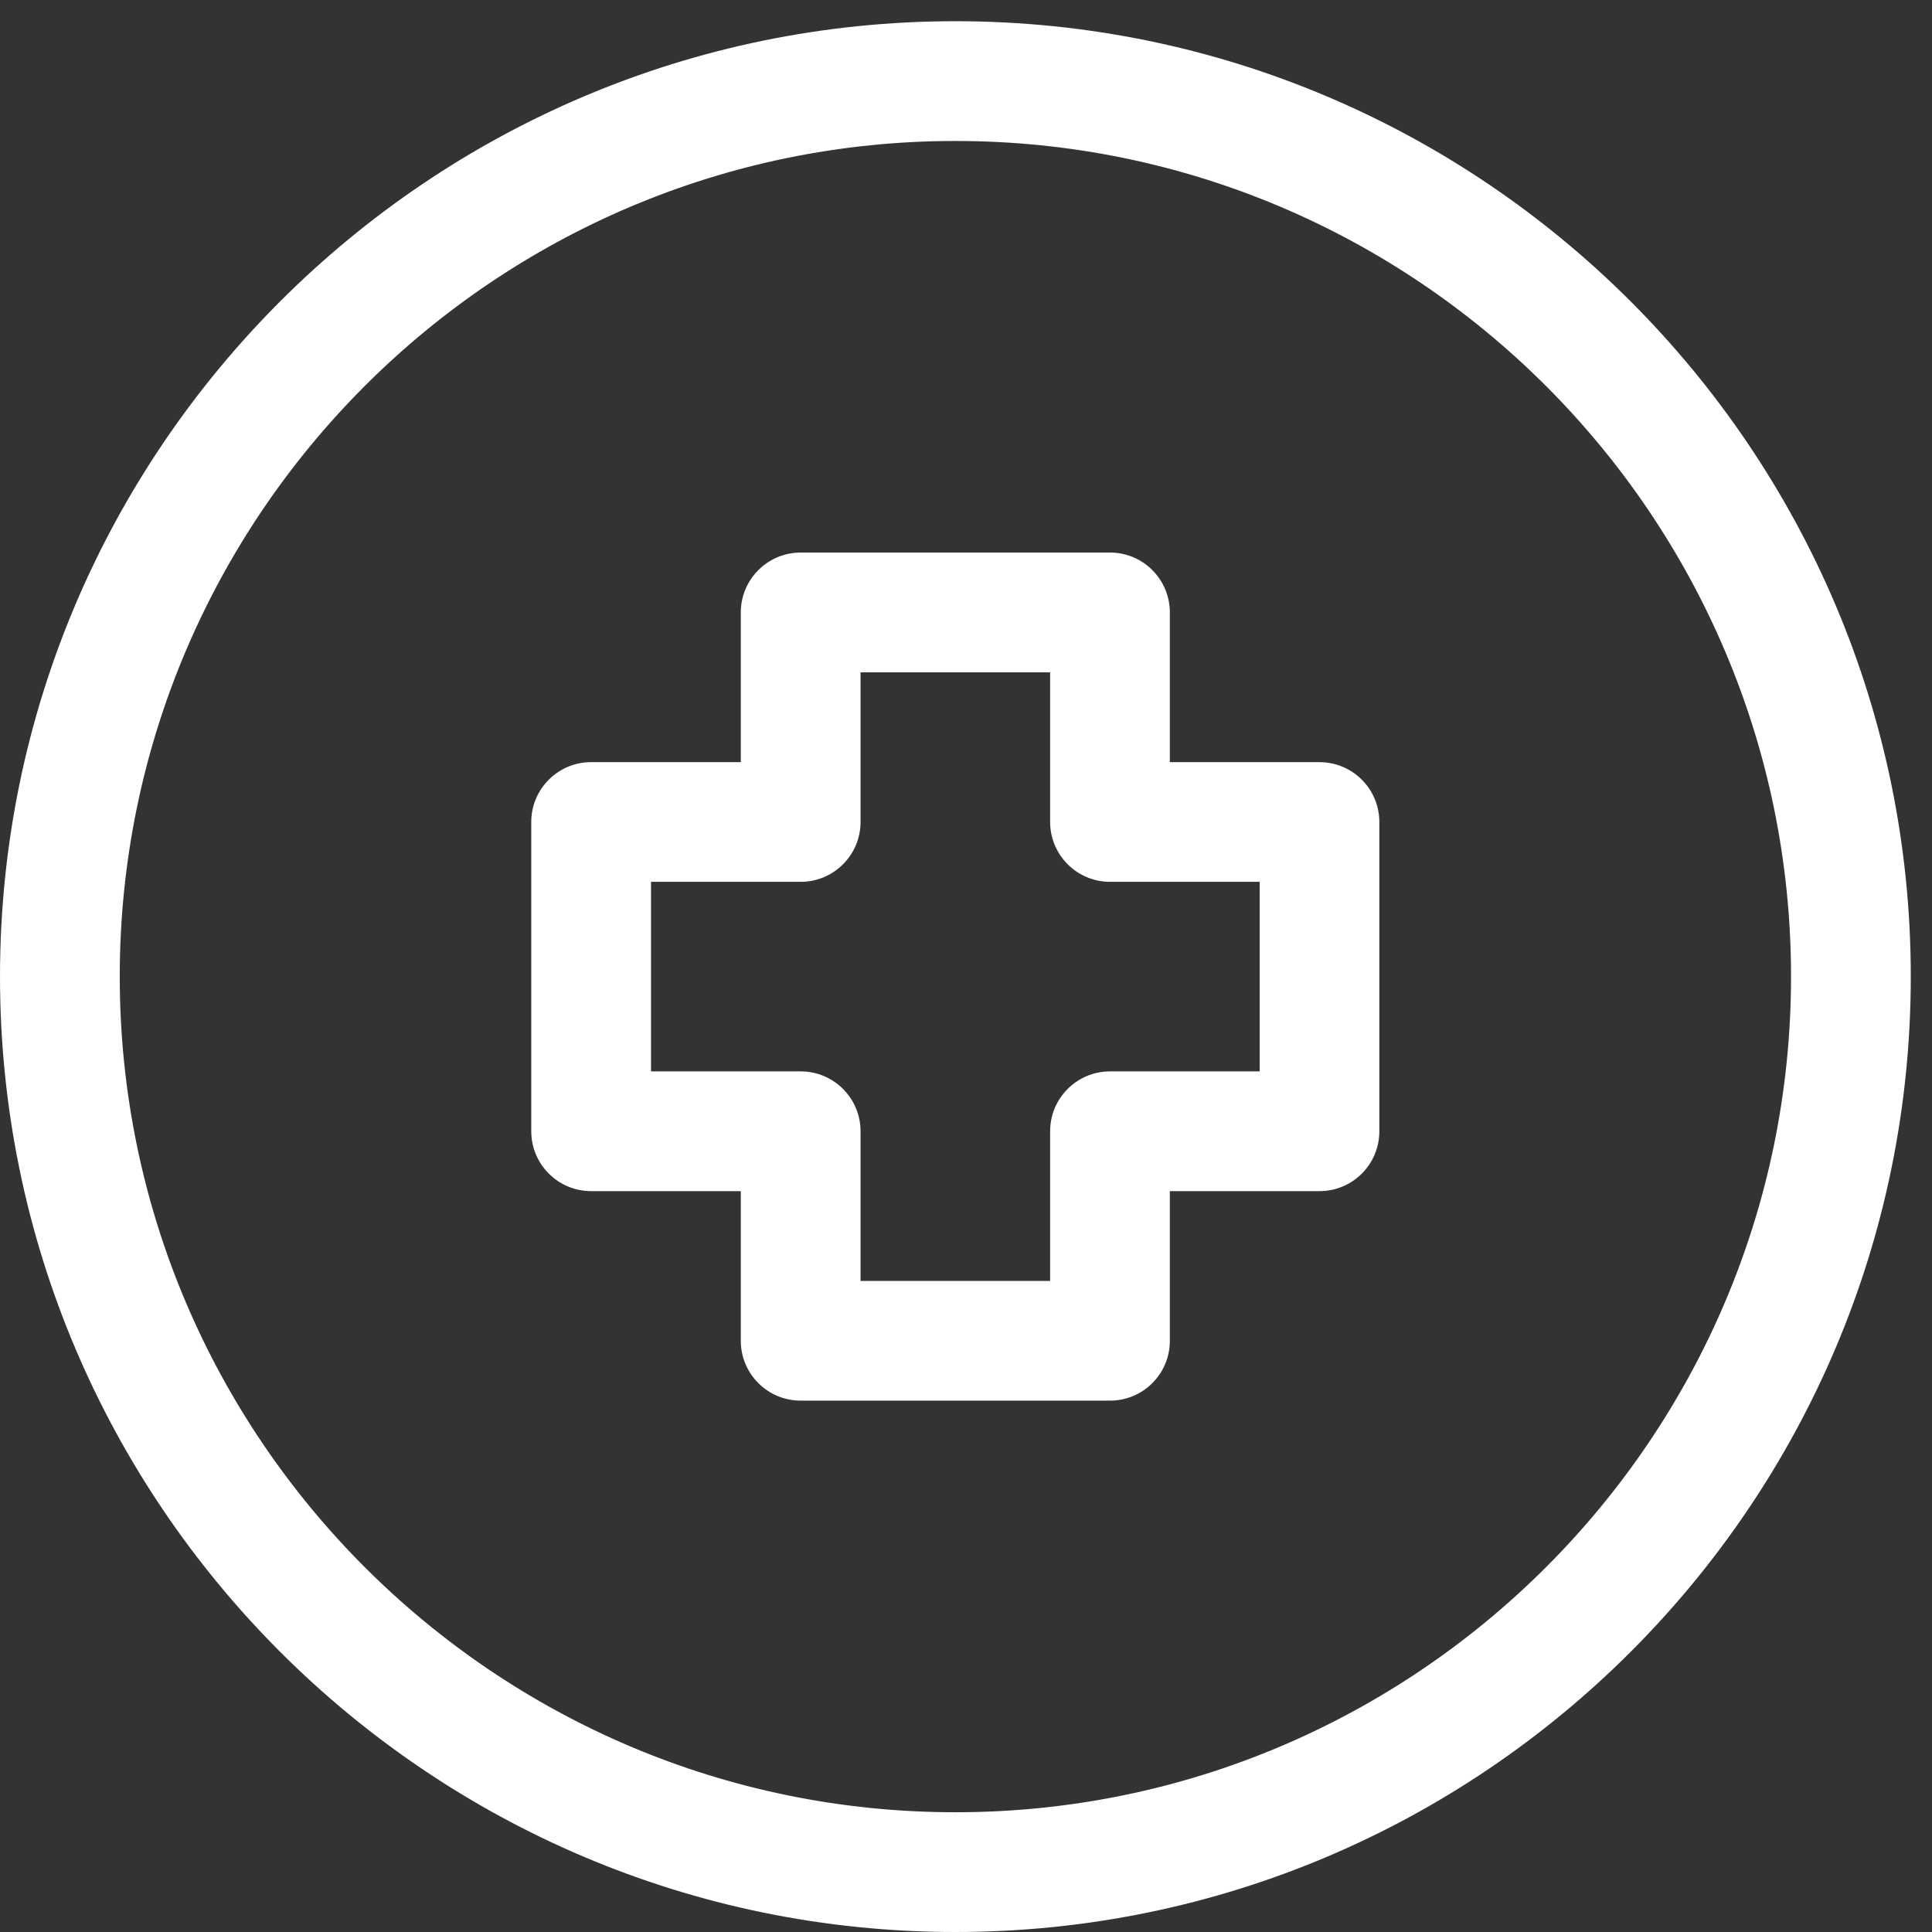
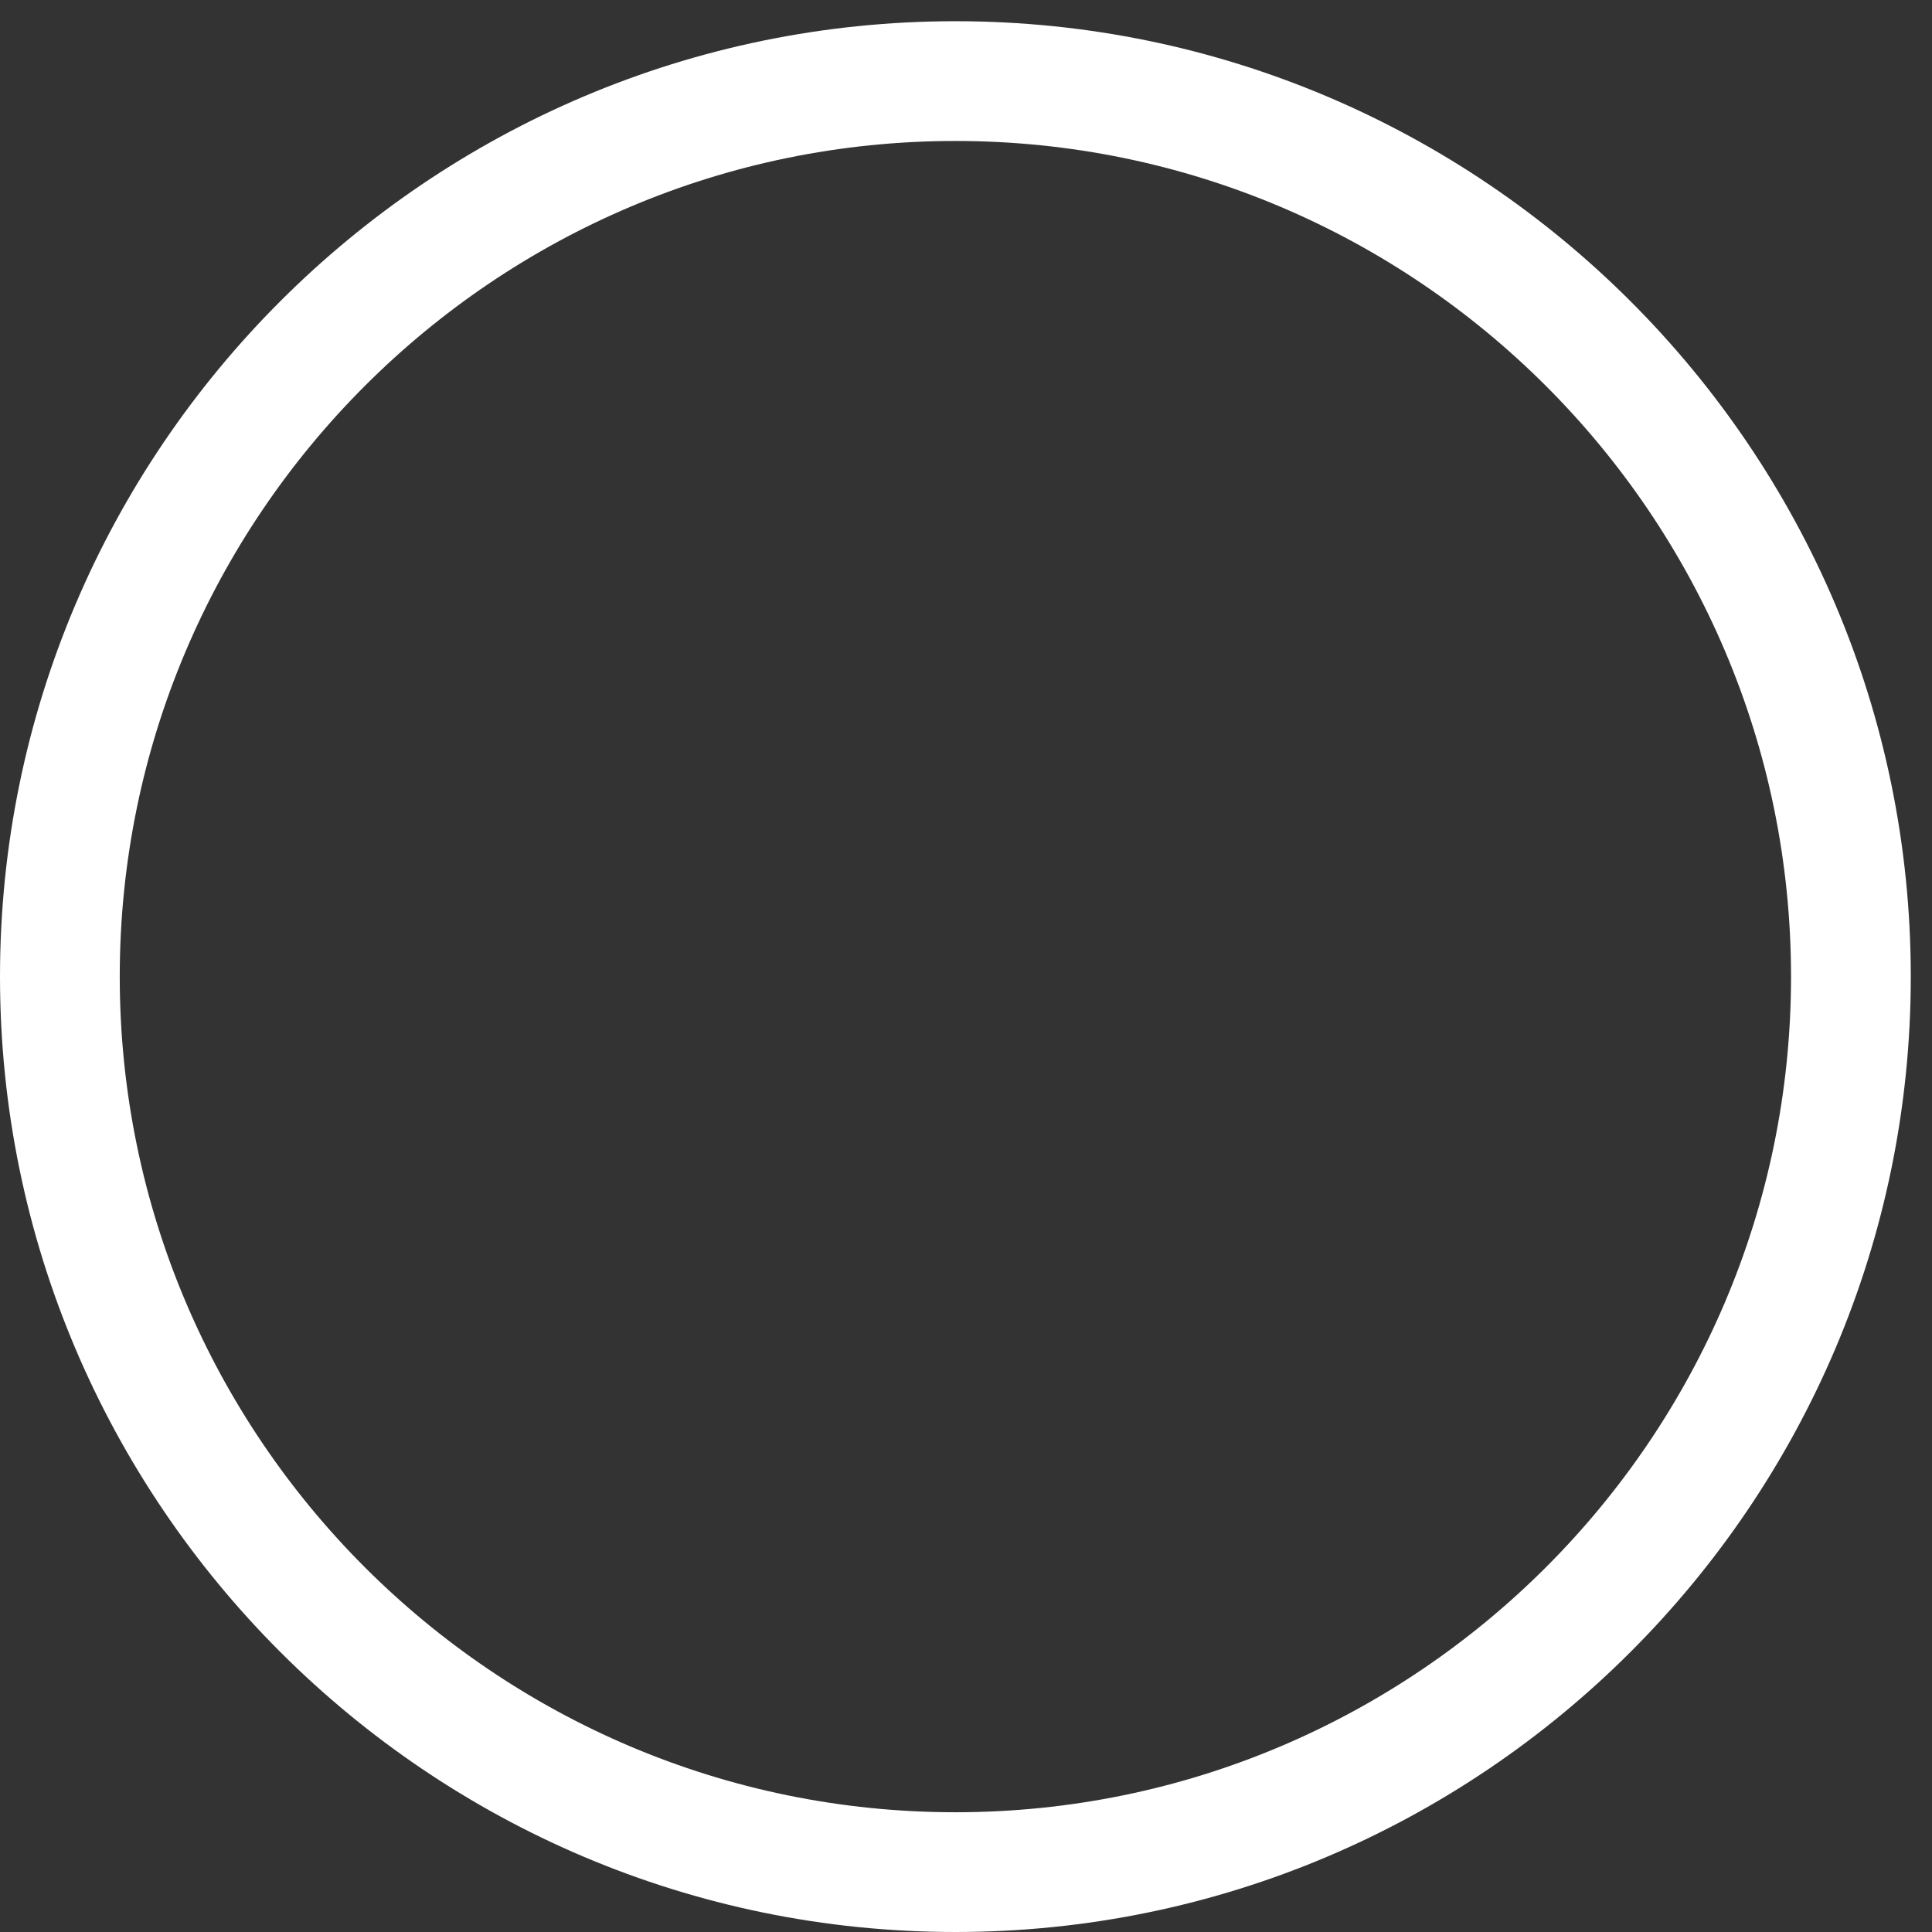
<svg xmlns="http://www.w3.org/2000/svg" width="55" height="55" viewBox="0 0 55 55" fill="none">
  <rect x="0" y="0" width="55" height="55" fill="#333333" stroke="none" />
-   <path d="M27.199 55C42.195 55 54.396 42.799 54.396 27.801C54.396 12.806 42.195 0.604 27.199 0.604C12.202 0.604 0 12.806 0 27.801C0 42.799 12.202 55 27.199 55ZM27.199 4.013C40.315 4.013 50.987 14.685 50.987 27.801C50.987 40.919 40.315 51.591 27.199 51.591C14.08 51.591 3.409 40.919 3.409 27.801C3.408 14.685 14.08 4.013 27.199 4.013Z" fill="white" />
-   <path d="M16.829 33.909H21.089V38.17C21.089 39.111 21.853 39.873 22.793 39.873H31.6C32.542 39.873 33.303 39.11 33.303 38.17V33.909H37.564C38.505 33.909 39.267 33.147 39.267 32.205V23.401C39.267 22.46 38.504 21.697 37.564 21.697H33.303V17.434C33.303 16.494 32.541 15.73 31.6 15.73H22.793C21.853 15.73 21.089 16.494 21.089 17.434V21.696H16.829C15.888 21.696 15.124 22.459 15.124 23.399V32.204C15.124 33.147 15.888 33.909 16.829 33.909ZM18.533 25.104H22.793C23.735 25.104 24.498 24.34 24.498 23.399V19.14H29.895V23.399C29.895 24.34 30.659 25.104 31.6 25.104H35.86V30.5H31.6C30.659 30.5 29.895 31.264 29.895 32.204V36.465H24.498V32.204C24.498 31.264 23.735 30.5 22.793 30.5H18.533V25.104Z" fill="white" />
+   <path d="M27.199 55C42.195 55 54.396 42.799 54.396 27.801C54.396 12.806 42.195 0.604 27.199 0.604C12.202 0.604 0 12.806 0 27.801C0 42.799 12.202 55 27.199 55ZM27.199 4.013C40.315 4.013 50.987 14.685 50.987 27.801C50.987 40.919 40.315 51.591 27.199 51.591C14.08 51.591 3.409 40.919 3.409 27.801C3.408 14.685 14.08 4.013 27.199 4.013" fill="white" />
</svg>